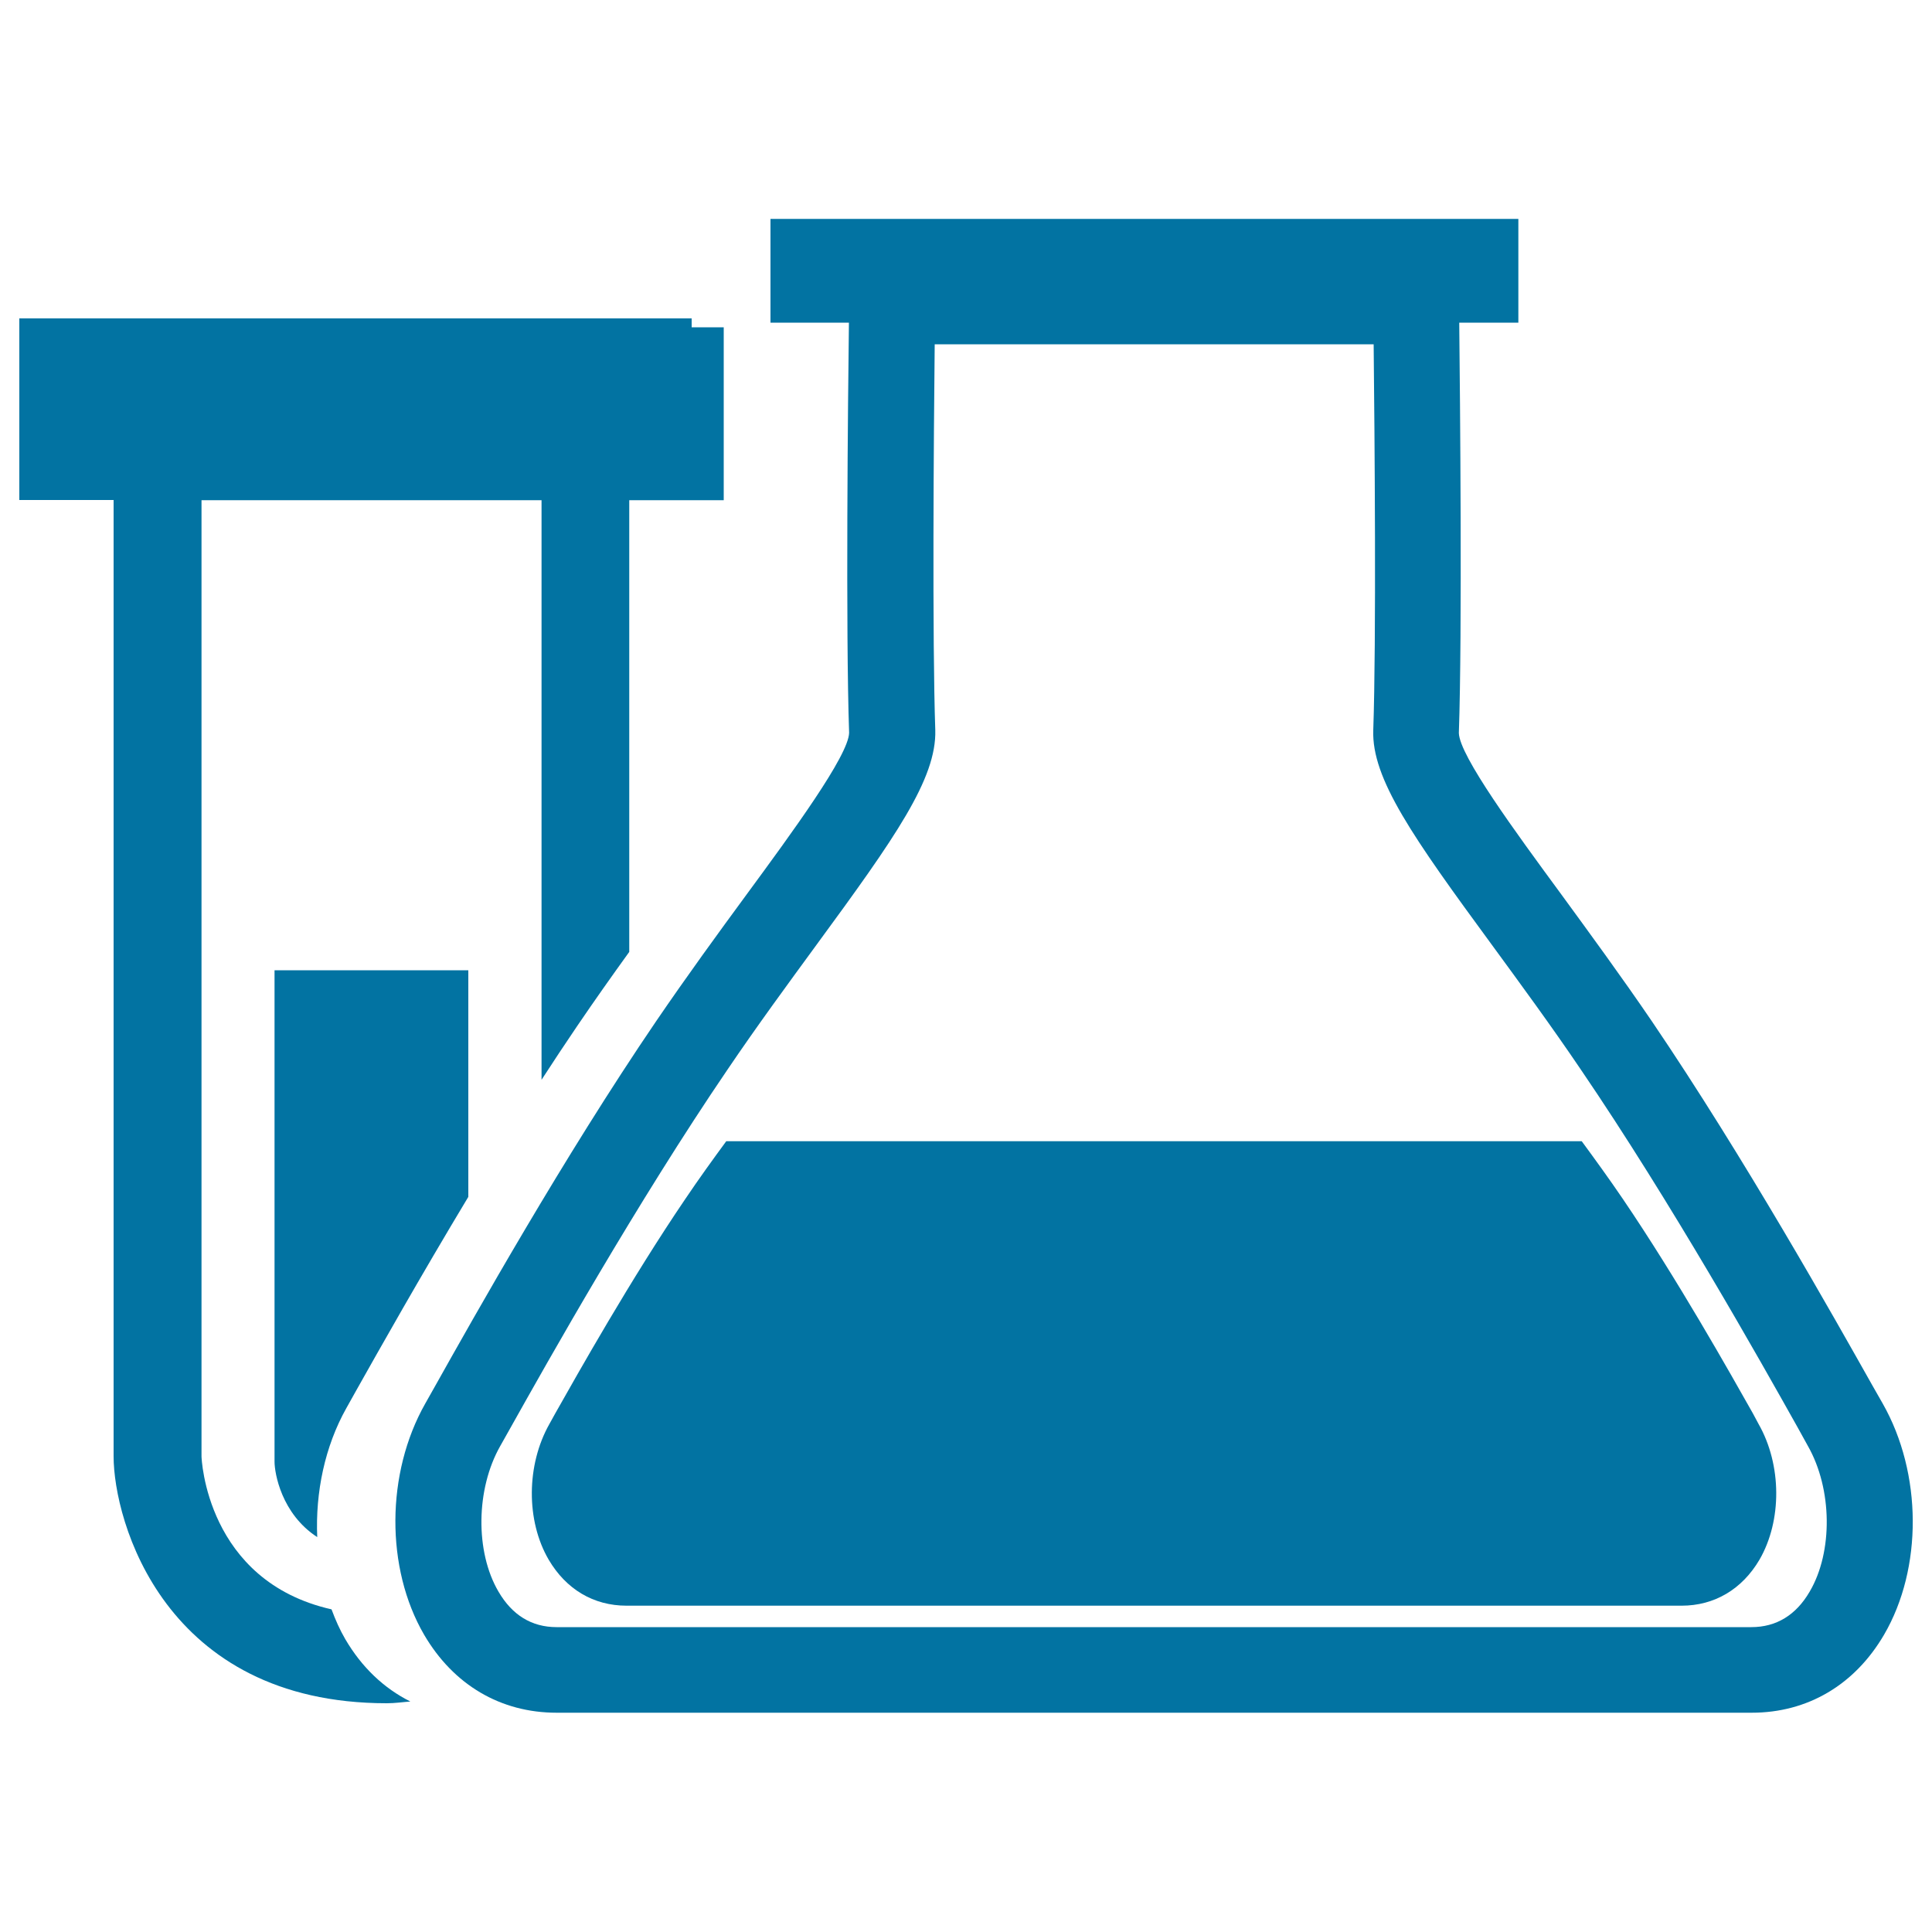
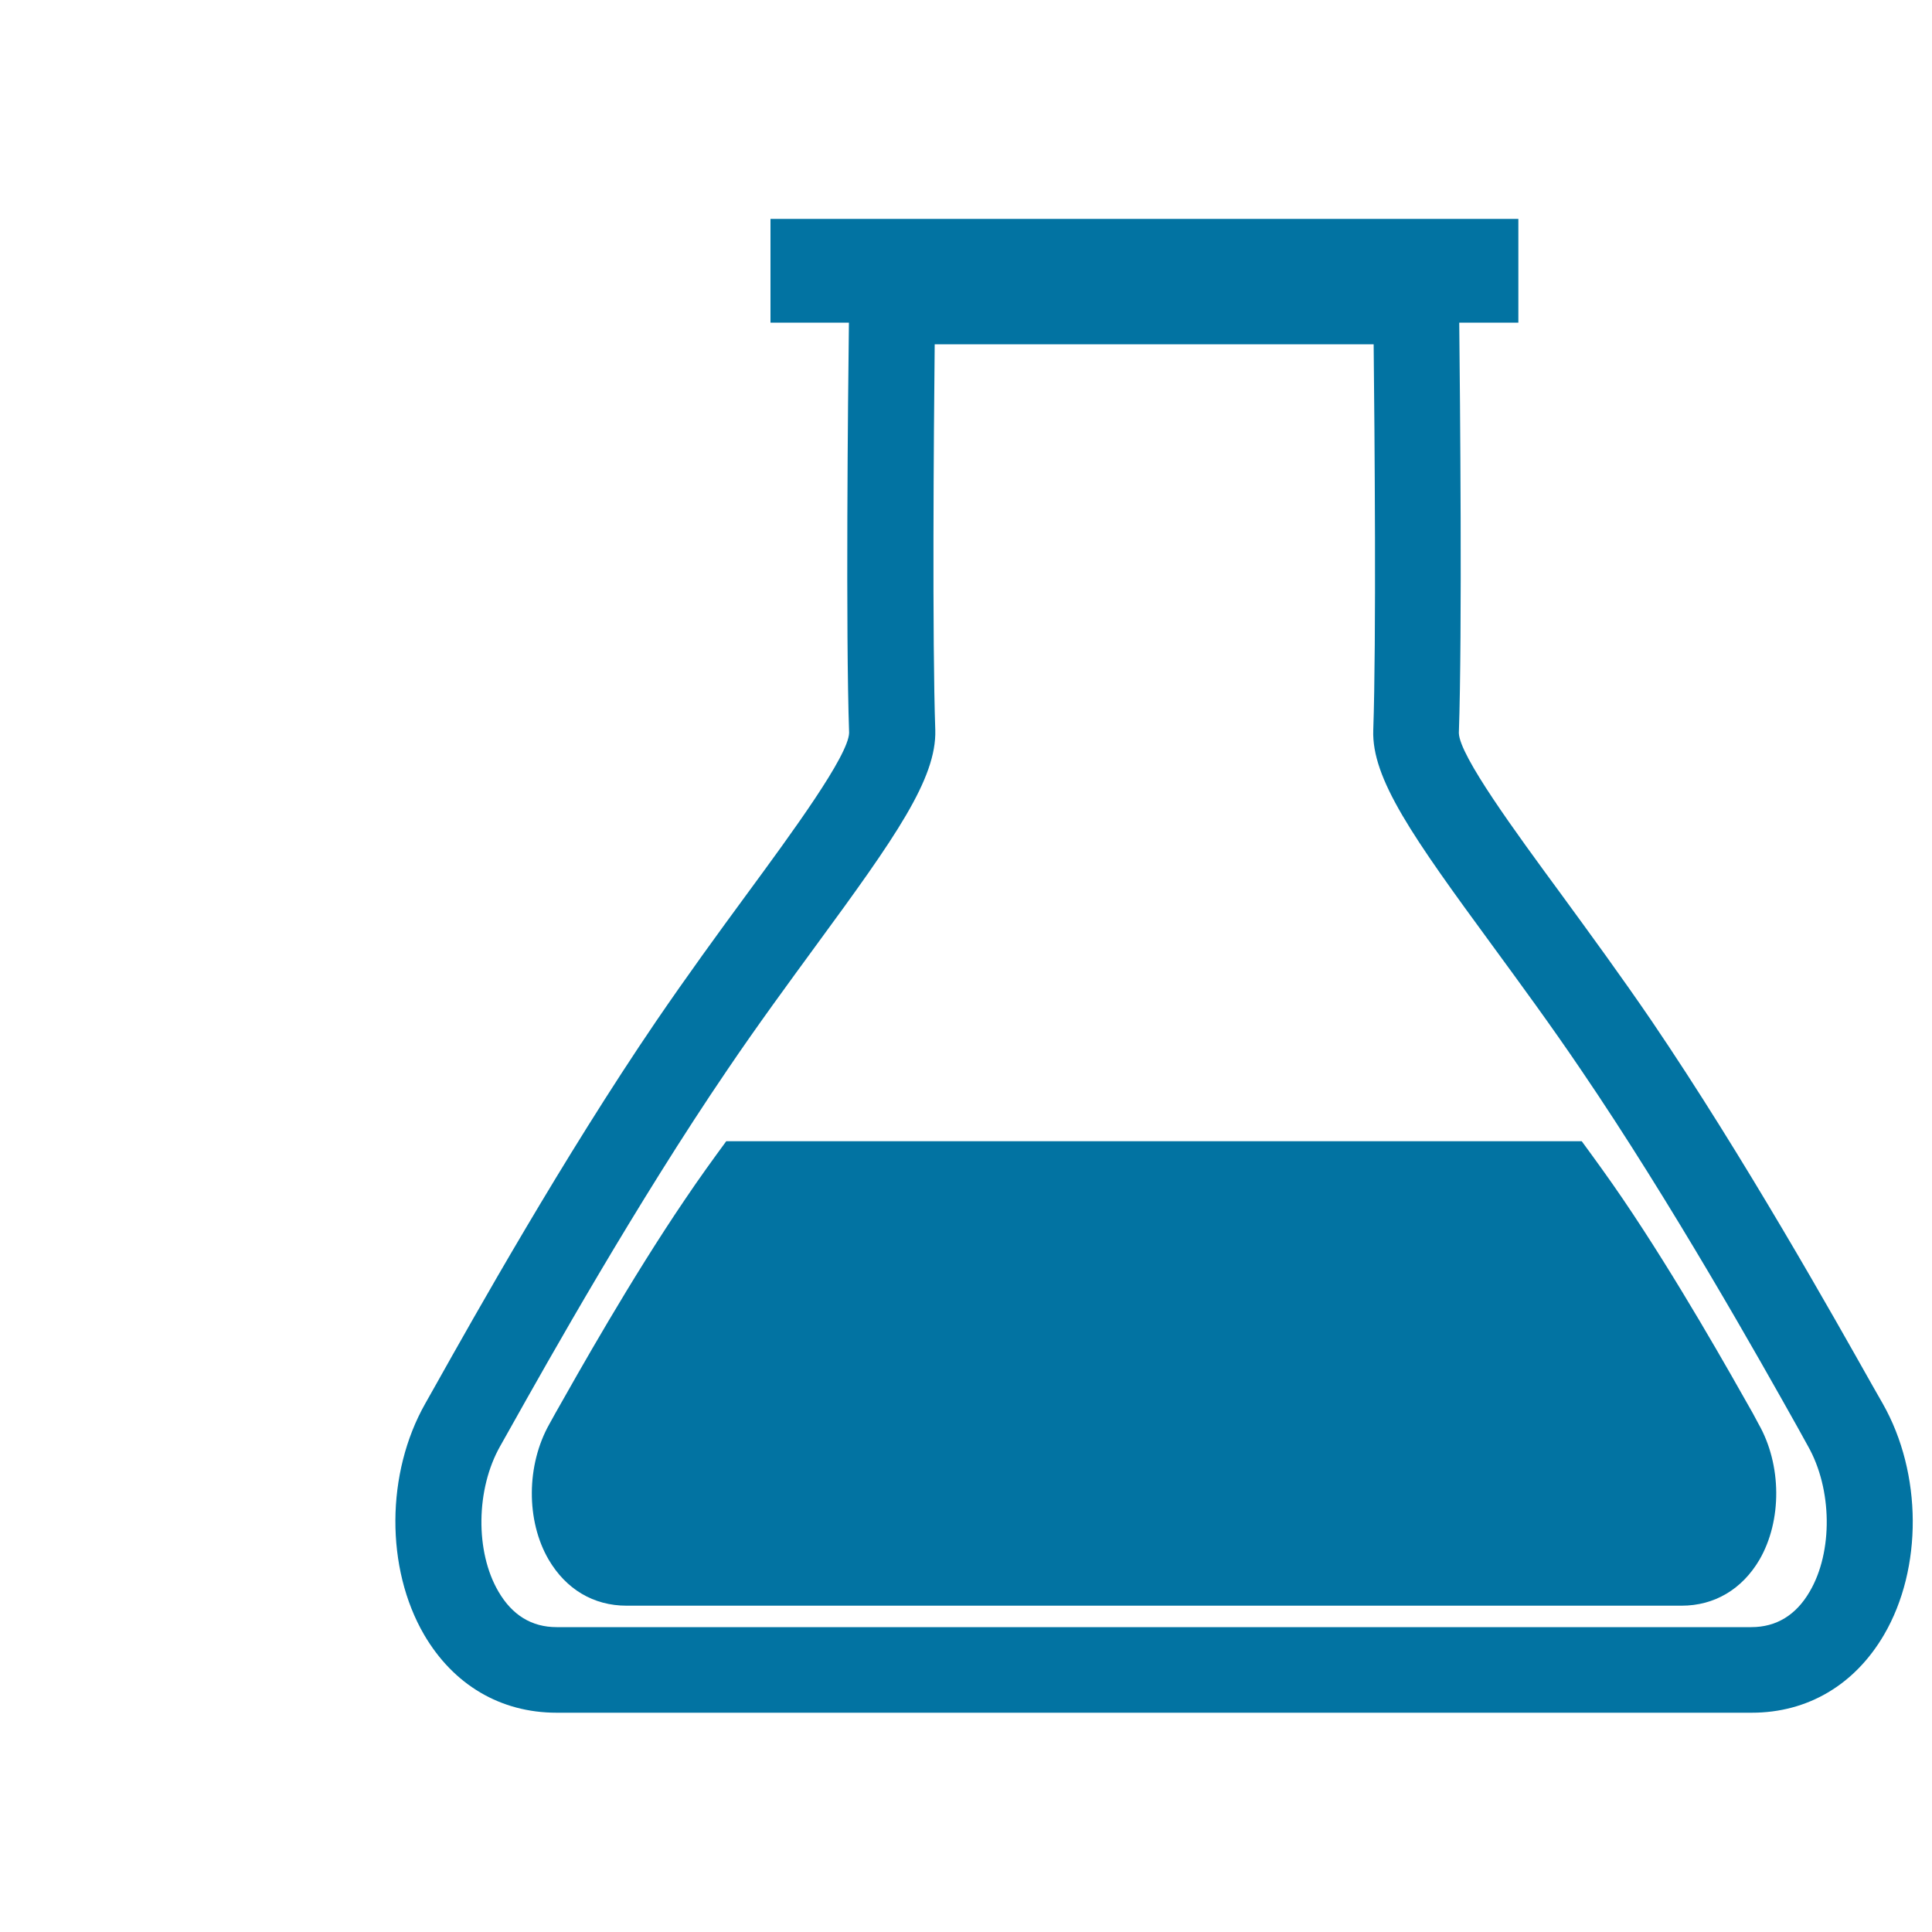
<svg xmlns="http://www.w3.org/2000/svg" viewBox="0 0 1000 1000" style="fill:#0273a2">
  <title>Test Tube And Flask For Chemistry Class SVG icon</title>
  <g>
    <g>
      <path d="M907.2,731.4c-11.7-20.7-39-69.3-67.2-110.8c-7.2-10.6-14.4-20.5-21.3-29.9H375.9c-6.9,9.4-14,19.2-21.2,29.9c-28.2,41.5-55.5,90.1-67.2,110.8l-3.1,5.6c-12,21.2-12.2,50.1-0.4,70.3c9,15.3,23.2,23.8,40.3,23.8h38.8h143.7h181.1h144.6h37.9c17,0,31.3-8.5,40.3-23.8c11.7-20.2,11.6-49.1-0.5-70.3L907.2,731.4z" />
      <path d="M974.5,726.5l-5.3-9.3c-19.9-35.3-66.3-118-114.2-188.6c-16.1-23.6-32.3-45.7-46.9-65.7c-23.5-32-52.7-71.7-53-83.5c1.8-51.8,0.6-174.5,0.2-212.4h30.6v-53.7H398.8v53.7h40.6c-0.5,37.9-1.7,160.5,0.1,212.3c-0.3,11.8-29.5,51.6-53,83.6c-14.7,20-30.8,42.1-46.9,65.7c-48,70.5-94.4,153.2-114.2,188.5l-5.3,9.4c-20.4,36-20.6,85.2-0.6,119.6c15.2,26,39.6,40.4,68.6,40.4h618.5h0.1c28.9,0,53.3-14.4,68.5-40.4C995.2,811.8,995,762.6,974.5,726.5z M936.7,823.8c-7.1,12.2-17.3,18.4-30.2,18.4H288.1c-12.9,0-23-6.2-30.1-18.4c-12.1-20.6-11.7-53.1,0.9-75.3l5.4-9.6c19.5-34.8,65.3-116.3,112.2-185.2c15.7-23.2,31.6-44.8,46-64.5c41-55.9,62.3-86.2,61.6-111.3c-1.6-46.1-0.8-153.4-0.3-199.7H711c0.5,46.4,1.4,153.6-0.2,199.7c-0.9,25.1,20.5,55.4,61.5,111.3c14.4,19.7,30.3,41.3,46,64.5c46.9,68.9,92.7,150.4,112.2,185.2l5.3,9.6C948.4,770.7,948.8,803.2,936.7,823.8z" />
    </g>
    <g>
-       <path d="M358,169.3v-4.5H10v94h48.8v495c0,33.2,26,127.8,141.4,127.8c4.3,0,8.1-0.6,12.2-0.9c-13.6-6.8-25.1-17.6-33.7-32.3c-2.8-4.8-5.1-10-7.1-15.4c-65-14.7-67.3-78.5-67.3-79.2V258.9h176v300c6.1-9.4,12.3-18.8,18.5-27.9c9.1-13.4,18.1-26.1,26.9-38.3V258.9h48.9v-89.5H358z" />
-       <path d="M142.1,756.6c0,5.8,3.5,26.9,22.1,39c-1-23.1,3.9-46.9,15.1-66.8l5.2-9.3c11.7-20.8,32.8-58.3,57.9-100c0-60.1,0-117.3,0-117.3H142.1C142.1,502.2,142.1,748.4,142.1,756.6z" />
-     </g>
+       </g>
  </g>
</svg>